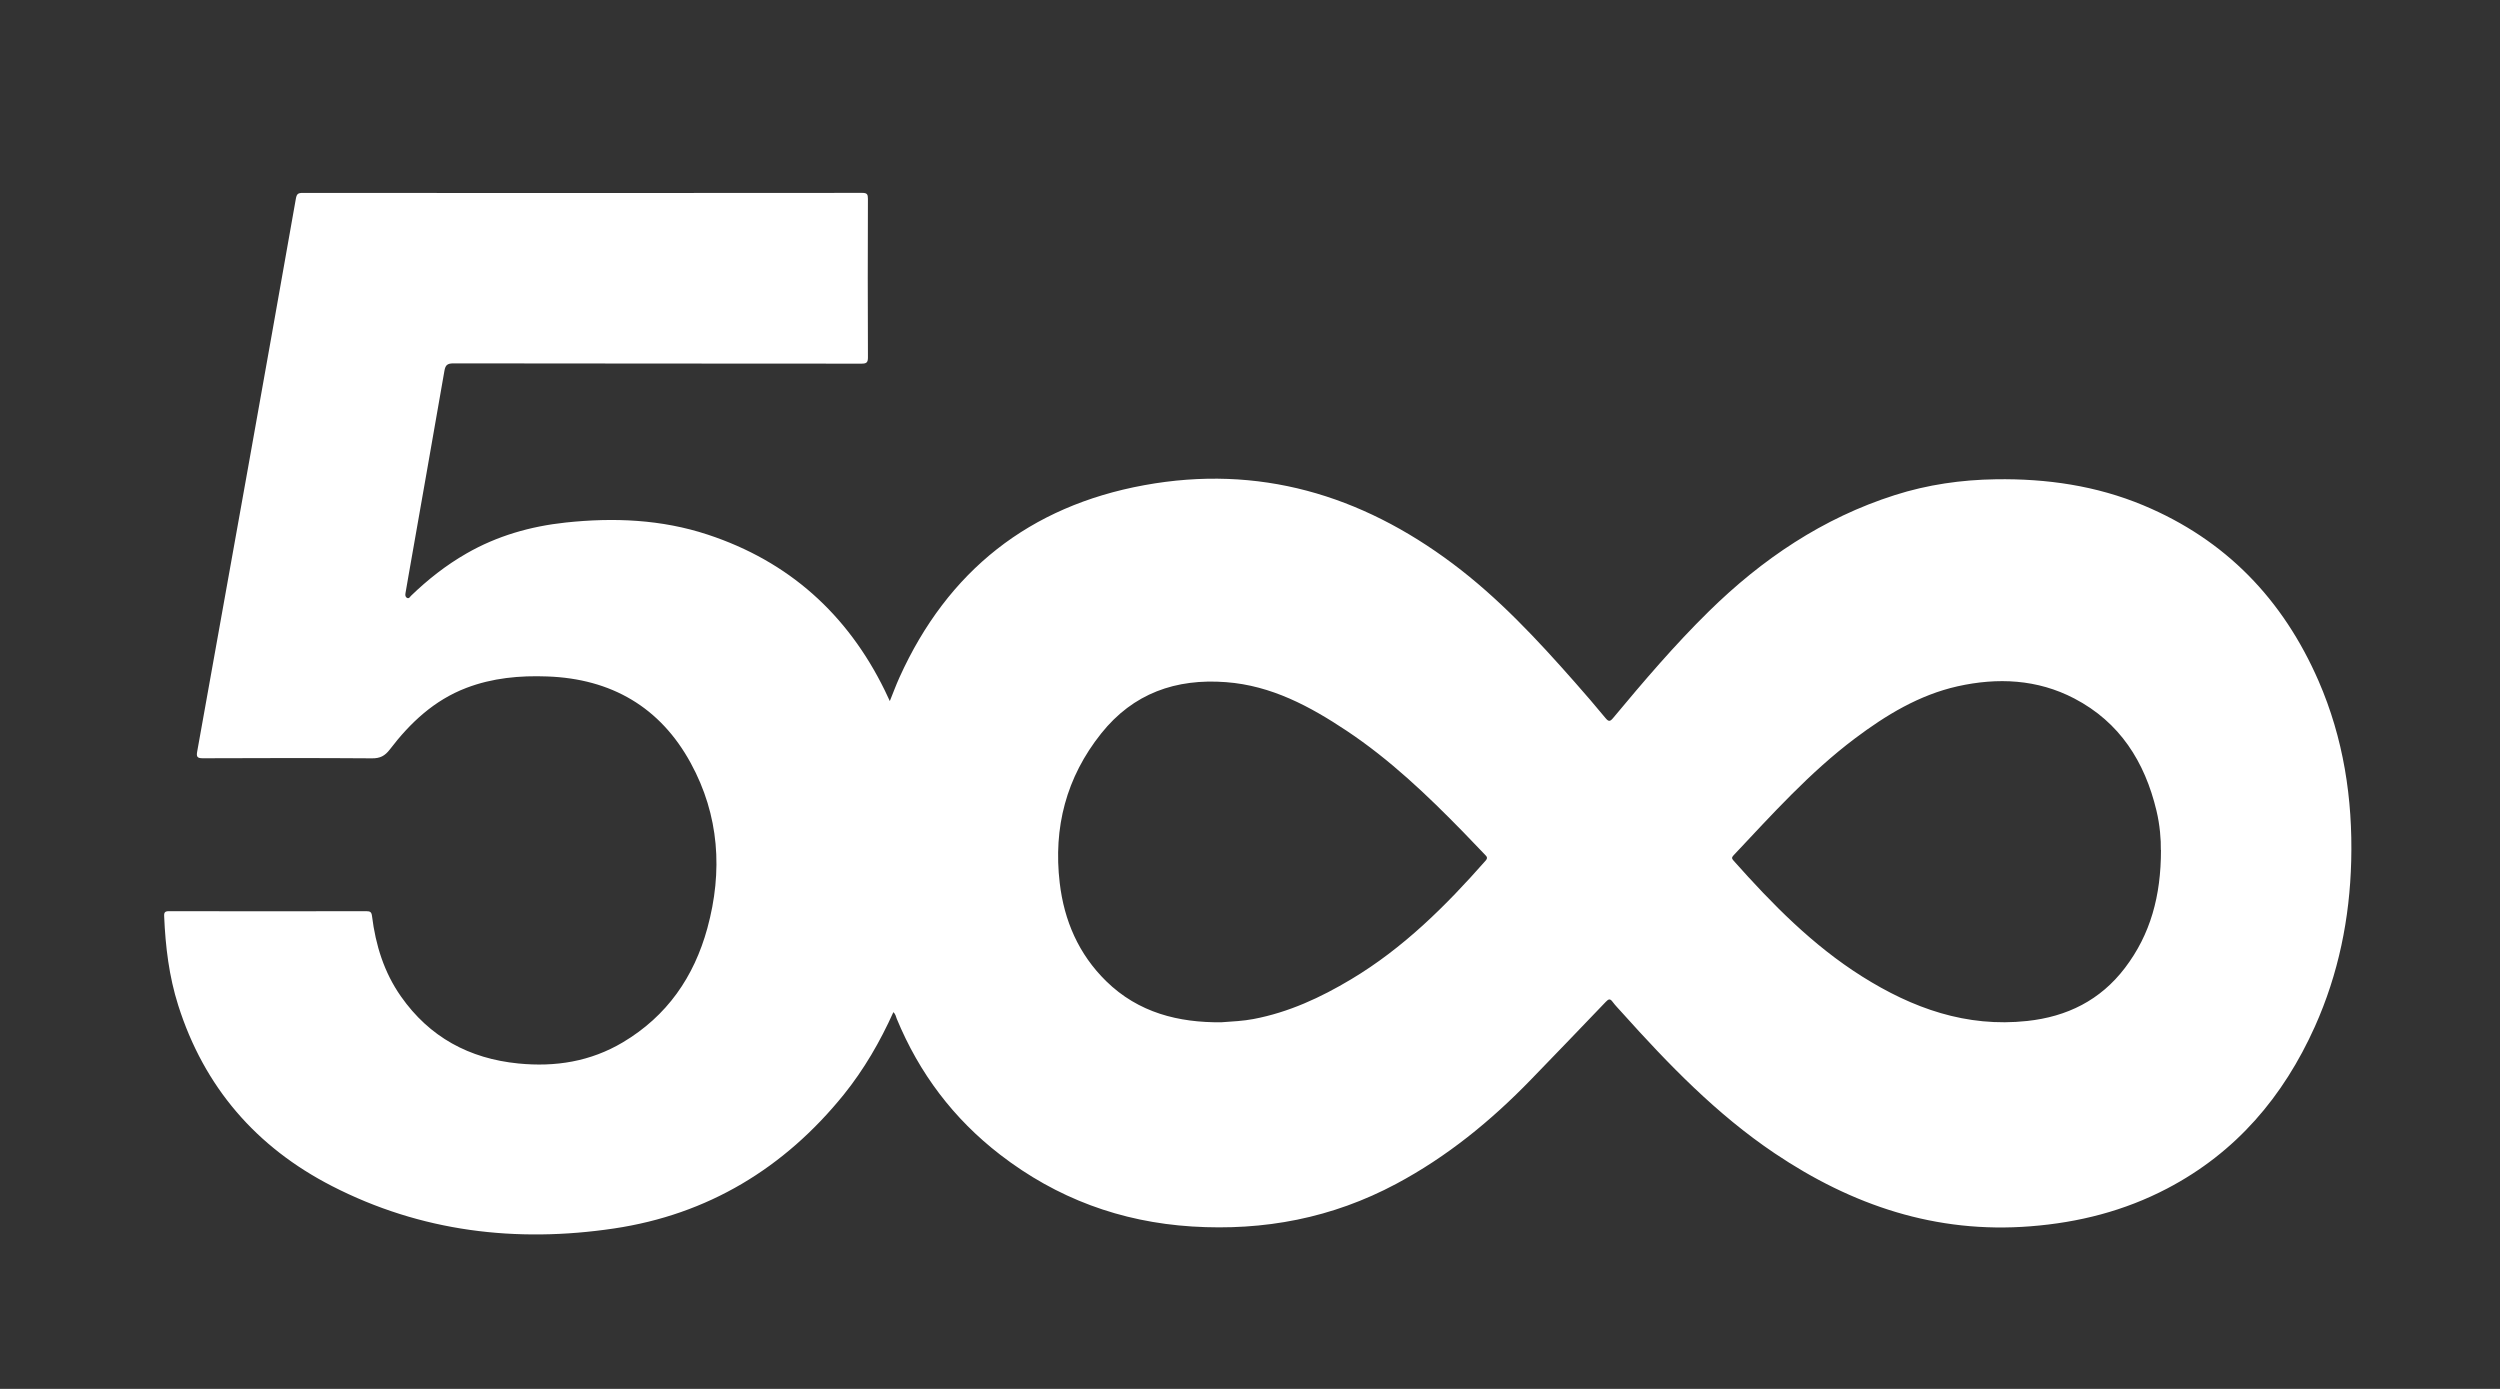
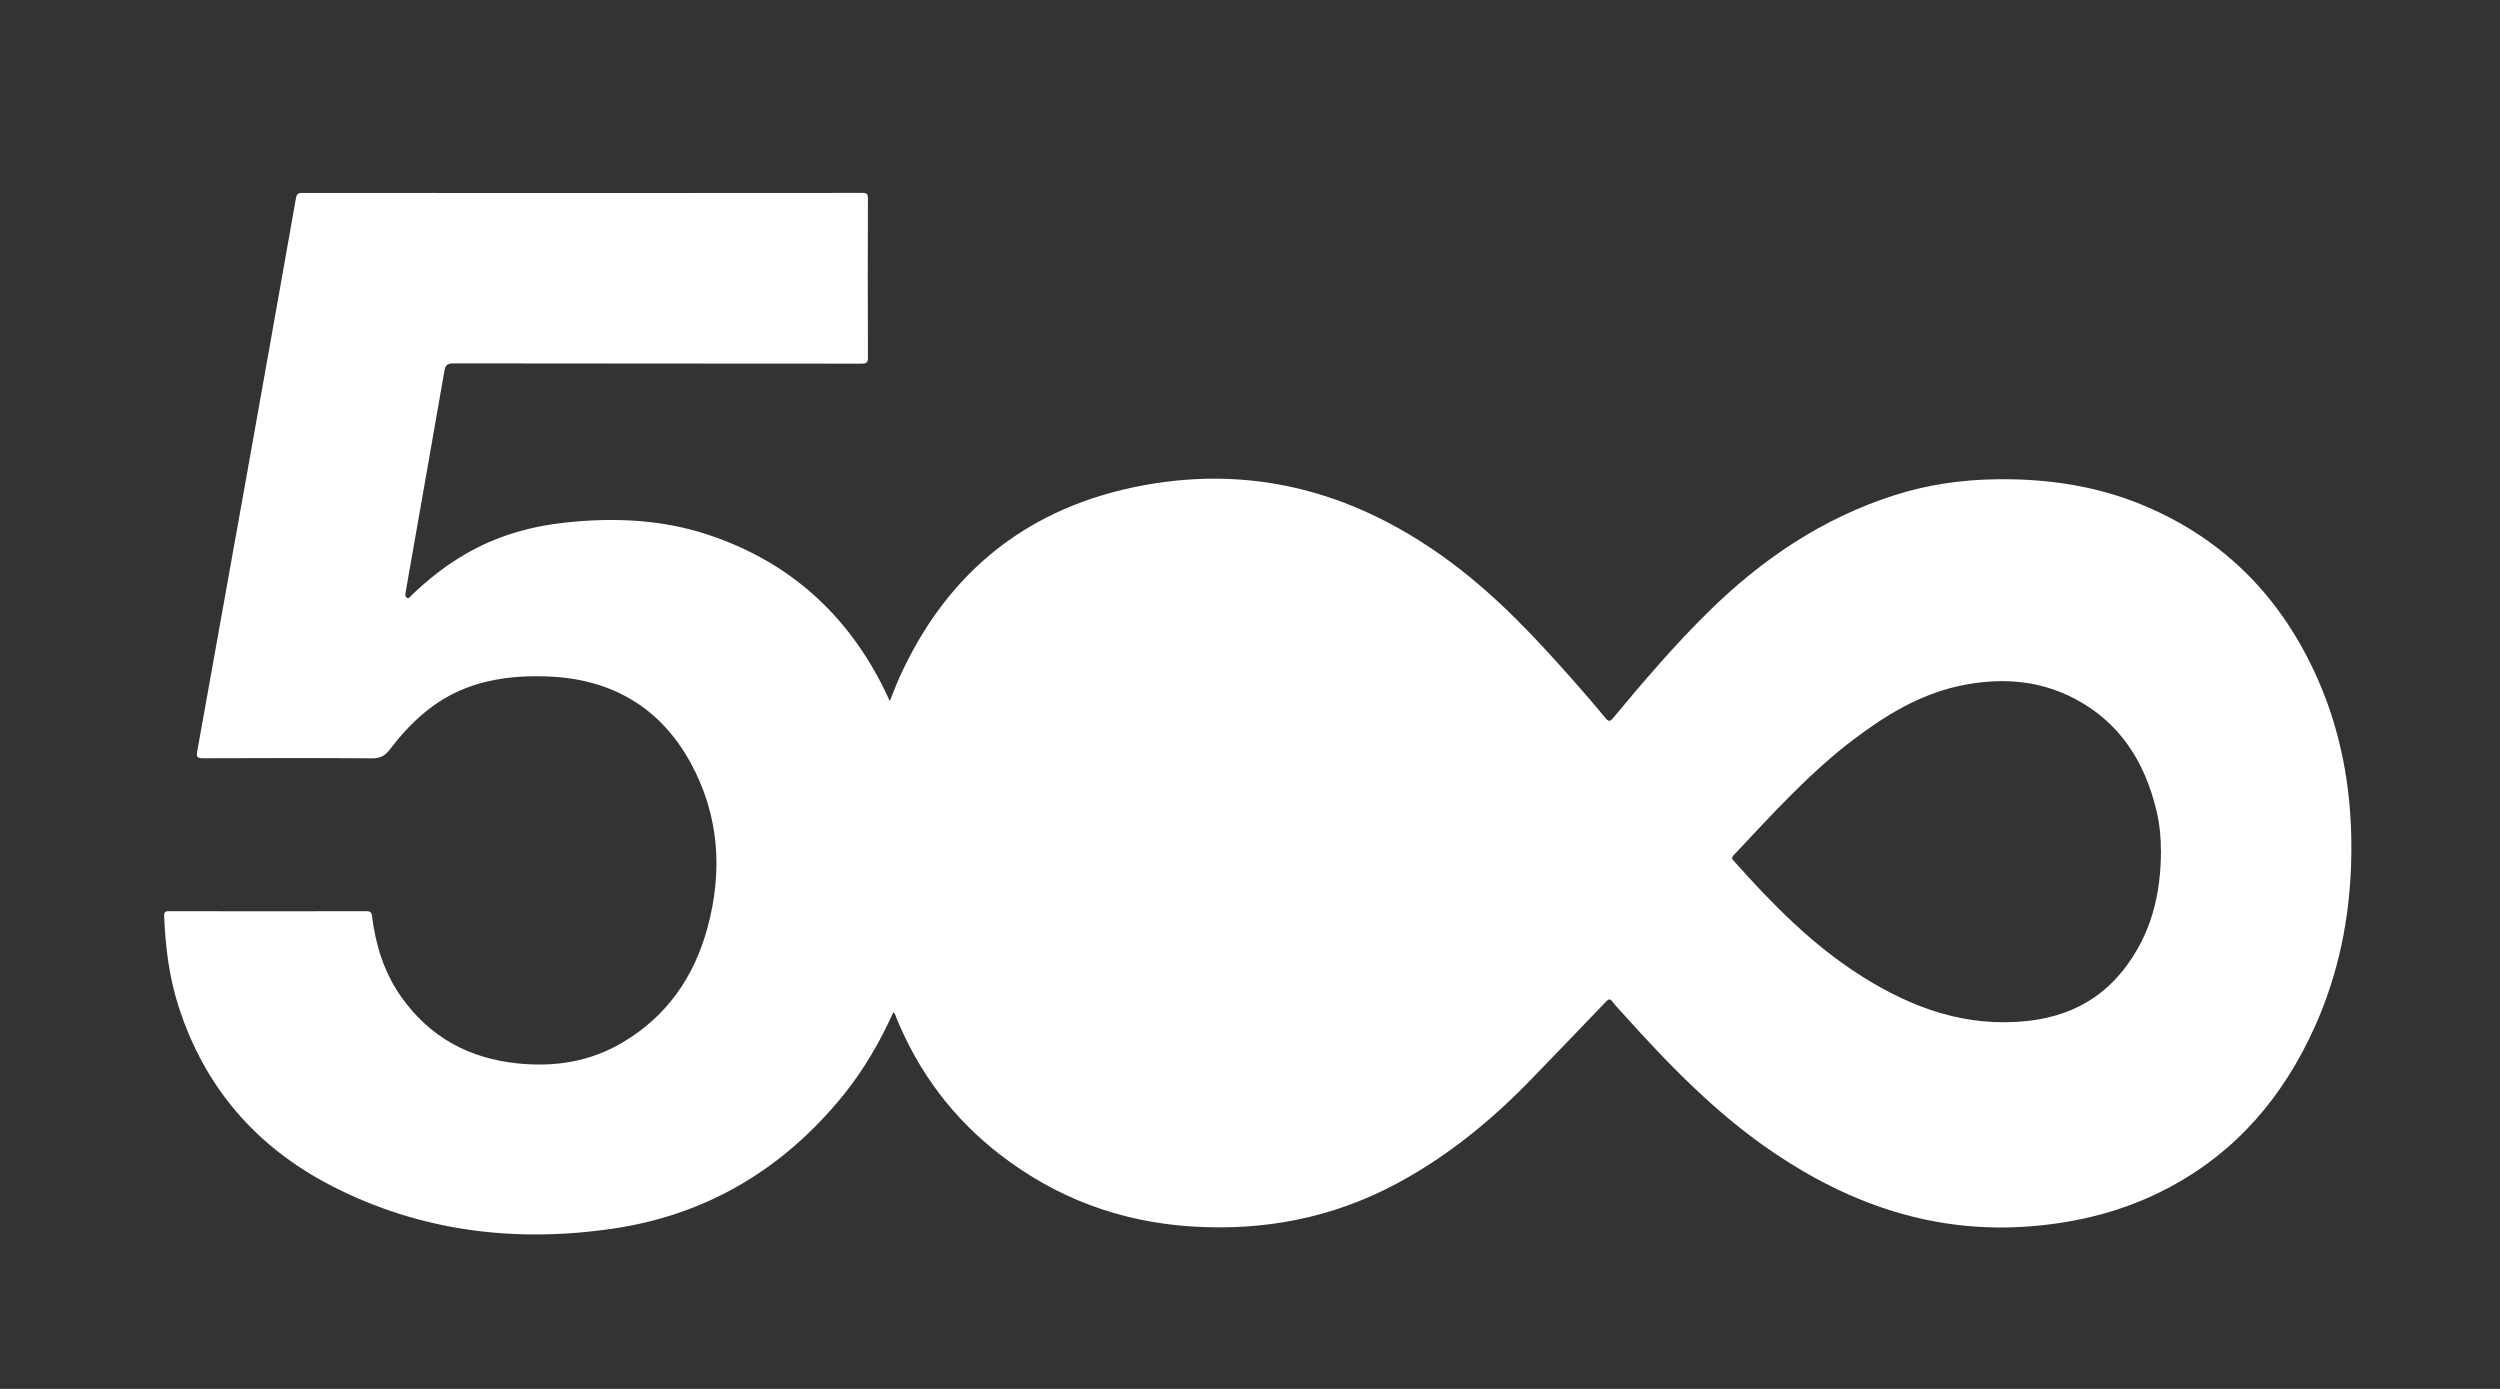
<svg xmlns="http://www.w3.org/2000/svg" xmlns:ns1="http://www.inkscape.org/namespaces/inkscape" xmlns:ns2="http://sodipodi.sourceforge.net/DTD/sodipodi-0.dtd" version="1.1" id="500px" x="0px" y="0px" width="36" height="20" viewBox="0 0 36 20" enable-background="new 0 0 240 240" xml:space="preserve" ns1:version="0.48.4 r9939" ns2:docname="500px.svg">
  <rect x="0" y="0" width="36" height="20" fill="#333333" stroke="none" />
  <defs id="defs6" />
  <ns2:namedview pagecolor="#ffffff" bordercolor="#666666" borderopacity="1" objecttolerance="10" gridtolerance="10" guidetolerance="10" ns1:pageopacity="0" ns1:pageshadow="2" ns1:window-width="2503" ns1:window-height="1576" id="namedview4" showgrid="false" ns1:zoom="22.250294" ns1:cx="5.4478463" ns1:cy="10.87416" ns1:window-x="57" ns1:window-y="24" ns1:window-maximized="1" ns1:current-layer="500px" />
-   <path id="_x35_00px" clip-rule="evenodd" d="m 12.866,14.572 c -0.192,0.427 -0.424,0.828 -0.717,1.192 -0.858,1.061 -1.959,1.725 -3.307,1.926 -1.409,0.21 -2.781,0.047 -4.062,-0.611 -1.09,-0.559 -1.841,-1.426 -2.214,-2.603 -0.132,-0.416 -0.184,-0.846 -0.202,-1.281 -0.003,-0.057 0.011,-0.074 0.07,-0.074 0.947,0.002 1.895,0.002 2.842,0 0.056,0 0.074,0.014 0.081,0.071 0.052,0.417 0.173,0.81 0.417,1.157 0.411,0.586 0.983,0.895 1.689,0.965 0.534,0.053 1.04,-0.027 1.507,-0.305 0.635,-0.378 1.024,-0.941 1.216,-1.643 0.224,-0.82 0.171,-1.626 -0.239,-2.377 -0.44,-0.808 -1.147,-1.215 -2.065,-1.248 -0.398,-0.015 -0.791,0.021 -1.167,0.165 -0.463,0.177 -0.808,0.502 -1.102,0.887 -0.071,0.092 -0.139,0.128 -0.256,0.127 -0.811,-0.006 -1.622,-0.004 -2.434,-0.001 -0.085,4.5e-4 -0.097,-0.022 -0.083,-0.099 0.246,-1.367 0.491,-2.734 0.735,-4.102 0.23,-1.287 0.459,-2.573 0.686,-3.86 0.012,-0.065 0.032,-0.08 0.095,-0.08 2.687,0.002 5.374,0.002 8.061,-4.5e-4 0.069,0 0.081,0.021 0.081,0.085 -0.003,0.761 -0.003,1.522 3e-4,2.282 3e-4,0.076 -0.02,0.092 -0.094,0.092 -1.958,-0.002 -3.917,-7.5e-4 -5.875,-0.004 -0.09,0 -0.116,0.027 -0.13,0.109 -0.171,0.985 -0.345,1.97 -0.518,2.955 -0.015,0.081 -0.027,0.162 -0.042,0.243 -0.004,0.026 -0.006,0.052 0.019,0.068 0.032,0.02 0.045,-0.014 0.06,-0.028 0.242,-0.234 0.505,-0.441 0.798,-0.609 0.443,-0.255 0.924,-0.392 1.428,-0.446 0.693,-0.074 1.381,-0.046 2.047,0.174 1.165,0.384 2.01,1.142 2.549,2.242 0.023,0.047 0.045,0.096 0.073,0.155 0.049,-0.121 0.09,-0.233 0.139,-0.341 0.694,-1.535 1.873,-2.466 3.525,-2.768 1.646,-0.301 3.117,0.137 4.442,1.13 0.659,0.494 1.215,1.091 1.756,1.705 0.151,0.171 0.3,0.344 0.445,0.52 0.045,0.054 0.066,0.049 0.109,-0.003 0.44,-0.528 0.886,-1.052 1.377,-1.534 0.768,-0.755 1.643,-1.345 2.678,-1.675 0.473,-0.151 0.96,-0.221 1.457,-0.228 0.732,-0.011 1.444,0.092 2.123,0.375 1.187,0.496 2.011,1.356 2.522,2.527 0.36,0.827 0.494,1.697 0.471,2.594 -0.021,0.828 -0.183,1.626 -0.523,2.385 -0.454,1.01 -1.135,1.813 -2.127,2.332 -0.617,0.323 -1.275,0.49 -1.968,0.544 -1.361,0.108 -2.569,-0.301 -3.684,-1.051 -0.839,-0.564 -1.532,-1.284 -2.202,-2.03 -0.044,-0.05 -0.092,-0.097 -0.131,-0.15 -0.037,-0.051 -0.059,-0.043 -0.099,-0.001 -0.359,0.376 -0.72,0.75 -1.081,1.123 -0.574,0.592 -1.206,1.108 -1.937,1.498 -0.921,0.492 -1.901,0.679 -2.94,0.614 -1.029,-0.065 -1.949,-0.406 -2.763,-1.034 -0.672,-0.518 -1.165,-1.173 -1.489,-1.957 -0.012,-0.032 -0.018,-0.068 -0.048,-0.095 z m 18.25,-2.332 c 0.003,-0.148 -0.013,-0.359 -0.063,-0.567 -0.168,-0.704 -0.528,-1.273 -1.183,-1.615 -0.533,-0.278 -1.104,-0.304 -1.682,-0.175 -0.554,0.125 -1.029,0.414 -1.476,0.75 -0.652,0.49 -1.194,1.095 -1.75,1.685 -0.03,0.031 -0.023,0.048 0.002,0.076 0.555,0.624 1.137,1.218 1.85,1.667 0.727,0.458 1.502,0.736 2.378,0.641 0.574,-0.062 1.053,-0.298 1.408,-0.765 0.367,-0.483 0.518,-1.034 0.518,-1.698 z m -13.533,2.481 c 0.172,-0.012 0.32,-0.019 0.467,-0.047 0.507,-0.096 0.967,-0.309 1.406,-0.572 0.751,-0.449 1.363,-1.057 1.937,-1.709 0.034,-0.039 0.018,-0.058 -0.009,-0.085 -0.106,-0.109 -0.21,-0.22 -0.316,-0.329 -0.518,-0.531 -1.055,-1.042 -1.675,-1.455 -0.53,-0.353 -1.086,-0.652 -1.738,-0.701 -0.722,-0.055 -1.336,0.16 -1.798,0.739 -0.504,0.632 -0.691,1.355 -0.597,2.153 0.064,0.544 0.273,1.025 0.668,1.413 0.467,0.458 1.047,0.598 1.656,0.593 z" ns1:connector-curvature="0" style="fill-rule:evenodd;fill:#ffffff" />
+   <path id="_x35_00px" clip-rule="evenodd" d="m 12.866,14.572 c -0.192,0.427 -0.424,0.828 -0.717,1.192 -0.858,1.061 -1.959,1.725 -3.307,1.926 -1.409,0.21 -2.781,0.047 -4.062,-0.611 -1.09,-0.559 -1.841,-1.426 -2.214,-2.603 -0.132,-0.416 -0.184,-0.846 -0.202,-1.281 -0.003,-0.057 0.011,-0.074 0.07,-0.074 0.947,0.002 1.895,0.002 2.842,0 0.056,0 0.074,0.014 0.081,0.071 0.052,0.417 0.173,0.81 0.417,1.157 0.411,0.586 0.983,0.895 1.689,0.965 0.534,0.053 1.04,-0.027 1.507,-0.305 0.635,-0.378 1.024,-0.941 1.216,-1.643 0.224,-0.82 0.171,-1.626 -0.239,-2.377 -0.44,-0.808 -1.147,-1.215 -2.065,-1.248 -0.398,-0.015 -0.791,0.021 -1.167,0.165 -0.463,0.177 -0.808,0.502 -1.102,0.887 -0.071,0.092 -0.139,0.128 -0.256,0.127 -0.811,-0.006 -1.622,-0.004 -2.434,-0.001 -0.085,4.5e-4 -0.097,-0.022 -0.083,-0.099 0.246,-1.367 0.491,-2.734 0.735,-4.102 0.23,-1.287 0.459,-2.573 0.686,-3.86 0.012,-0.065 0.032,-0.08 0.095,-0.08 2.687,0.002 5.374,0.002 8.061,-4.5e-4 0.069,0 0.081,0.021 0.081,0.085 -0.003,0.761 -0.003,1.522 3e-4,2.282 3e-4,0.076 -0.02,0.092 -0.094,0.092 -1.958,-0.002 -3.917,-7.5e-4 -5.875,-0.004 -0.09,0 -0.116,0.027 -0.13,0.109 -0.171,0.985 -0.345,1.97 -0.518,2.955 -0.015,0.081 -0.027,0.162 -0.042,0.243 -0.004,0.026 -0.006,0.052 0.019,0.068 0.032,0.02 0.045,-0.014 0.06,-0.028 0.242,-0.234 0.505,-0.441 0.798,-0.609 0.443,-0.255 0.924,-0.392 1.428,-0.446 0.693,-0.074 1.381,-0.046 2.047,0.174 1.165,0.384 2.01,1.142 2.549,2.242 0.023,0.047 0.045,0.096 0.073,0.155 0.049,-0.121 0.09,-0.233 0.139,-0.341 0.694,-1.535 1.873,-2.466 3.525,-2.768 1.646,-0.301 3.117,0.137 4.442,1.13 0.659,0.494 1.215,1.091 1.756,1.705 0.151,0.171 0.3,0.344 0.445,0.52 0.045,0.054 0.066,0.049 0.109,-0.003 0.44,-0.528 0.886,-1.052 1.377,-1.534 0.768,-0.755 1.643,-1.345 2.678,-1.675 0.473,-0.151 0.96,-0.221 1.457,-0.228 0.732,-0.011 1.444,0.092 2.123,0.375 1.187,0.496 2.011,1.356 2.522,2.527 0.36,0.827 0.494,1.697 0.471,2.594 -0.021,0.828 -0.183,1.626 -0.523,2.385 -0.454,1.01 -1.135,1.813 -2.127,2.332 -0.617,0.323 -1.275,0.49 -1.968,0.544 -1.361,0.108 -2.569,-0.301 -3.684,-1.051 -0.839,-0.564 -1.532,-1.284 -2.202,-2.03 -0.044,-0.05 -0.092,-0.097 -0.131,-0.15 -0.037,-0.051 -0.059,-0.043 -0.099,-0.001 -0.359,0.376 -0.72,0.75 -1.081,1.123 -0.574,0.592 -1.206,1.108 -1.937,1.498 -0.921,0.492 -1.901,0.679 -2.94,0.614 -1.029,-0.065 -1.949,-0.406 -2.763,-1.034 -0.672,-0.518 -1.165,-1.173 -1.489,-1.957 -0.012,-0.032 -0.018,-0.068 -0.048,-0.095 z m 18.25,-2.332 c 0.003,-0.148 -0.013,-0.359 -0.063,-0.567 -0.168,-0.704 -0.528,-1.273 -1.183,-1.615 -0.533,-0.278 -1.104,-0.304 -1.682,-0.175 -0.554,0.125 -1.029,0.414 -1.476,0.75 -0.652,0.49 -1.194,1.095 -1.75,1.685 -0.03,0.031 -0.023,0.048 0.002,0.076 0.555,0.624 1.137,1.218 1.85,1.667 0.727,0.458 1.502,0.736 2.378,0.641 0.574,-0.062 1.053,-0.298 1.408,-0.765 0.367,-0.483 0.518,-1.034 0.518,-1.698 z m -13.533,2.481 z" ns1:connector-curvature="0" style="fill-rule:evenodd;fill:#ffffff" />
</svg>